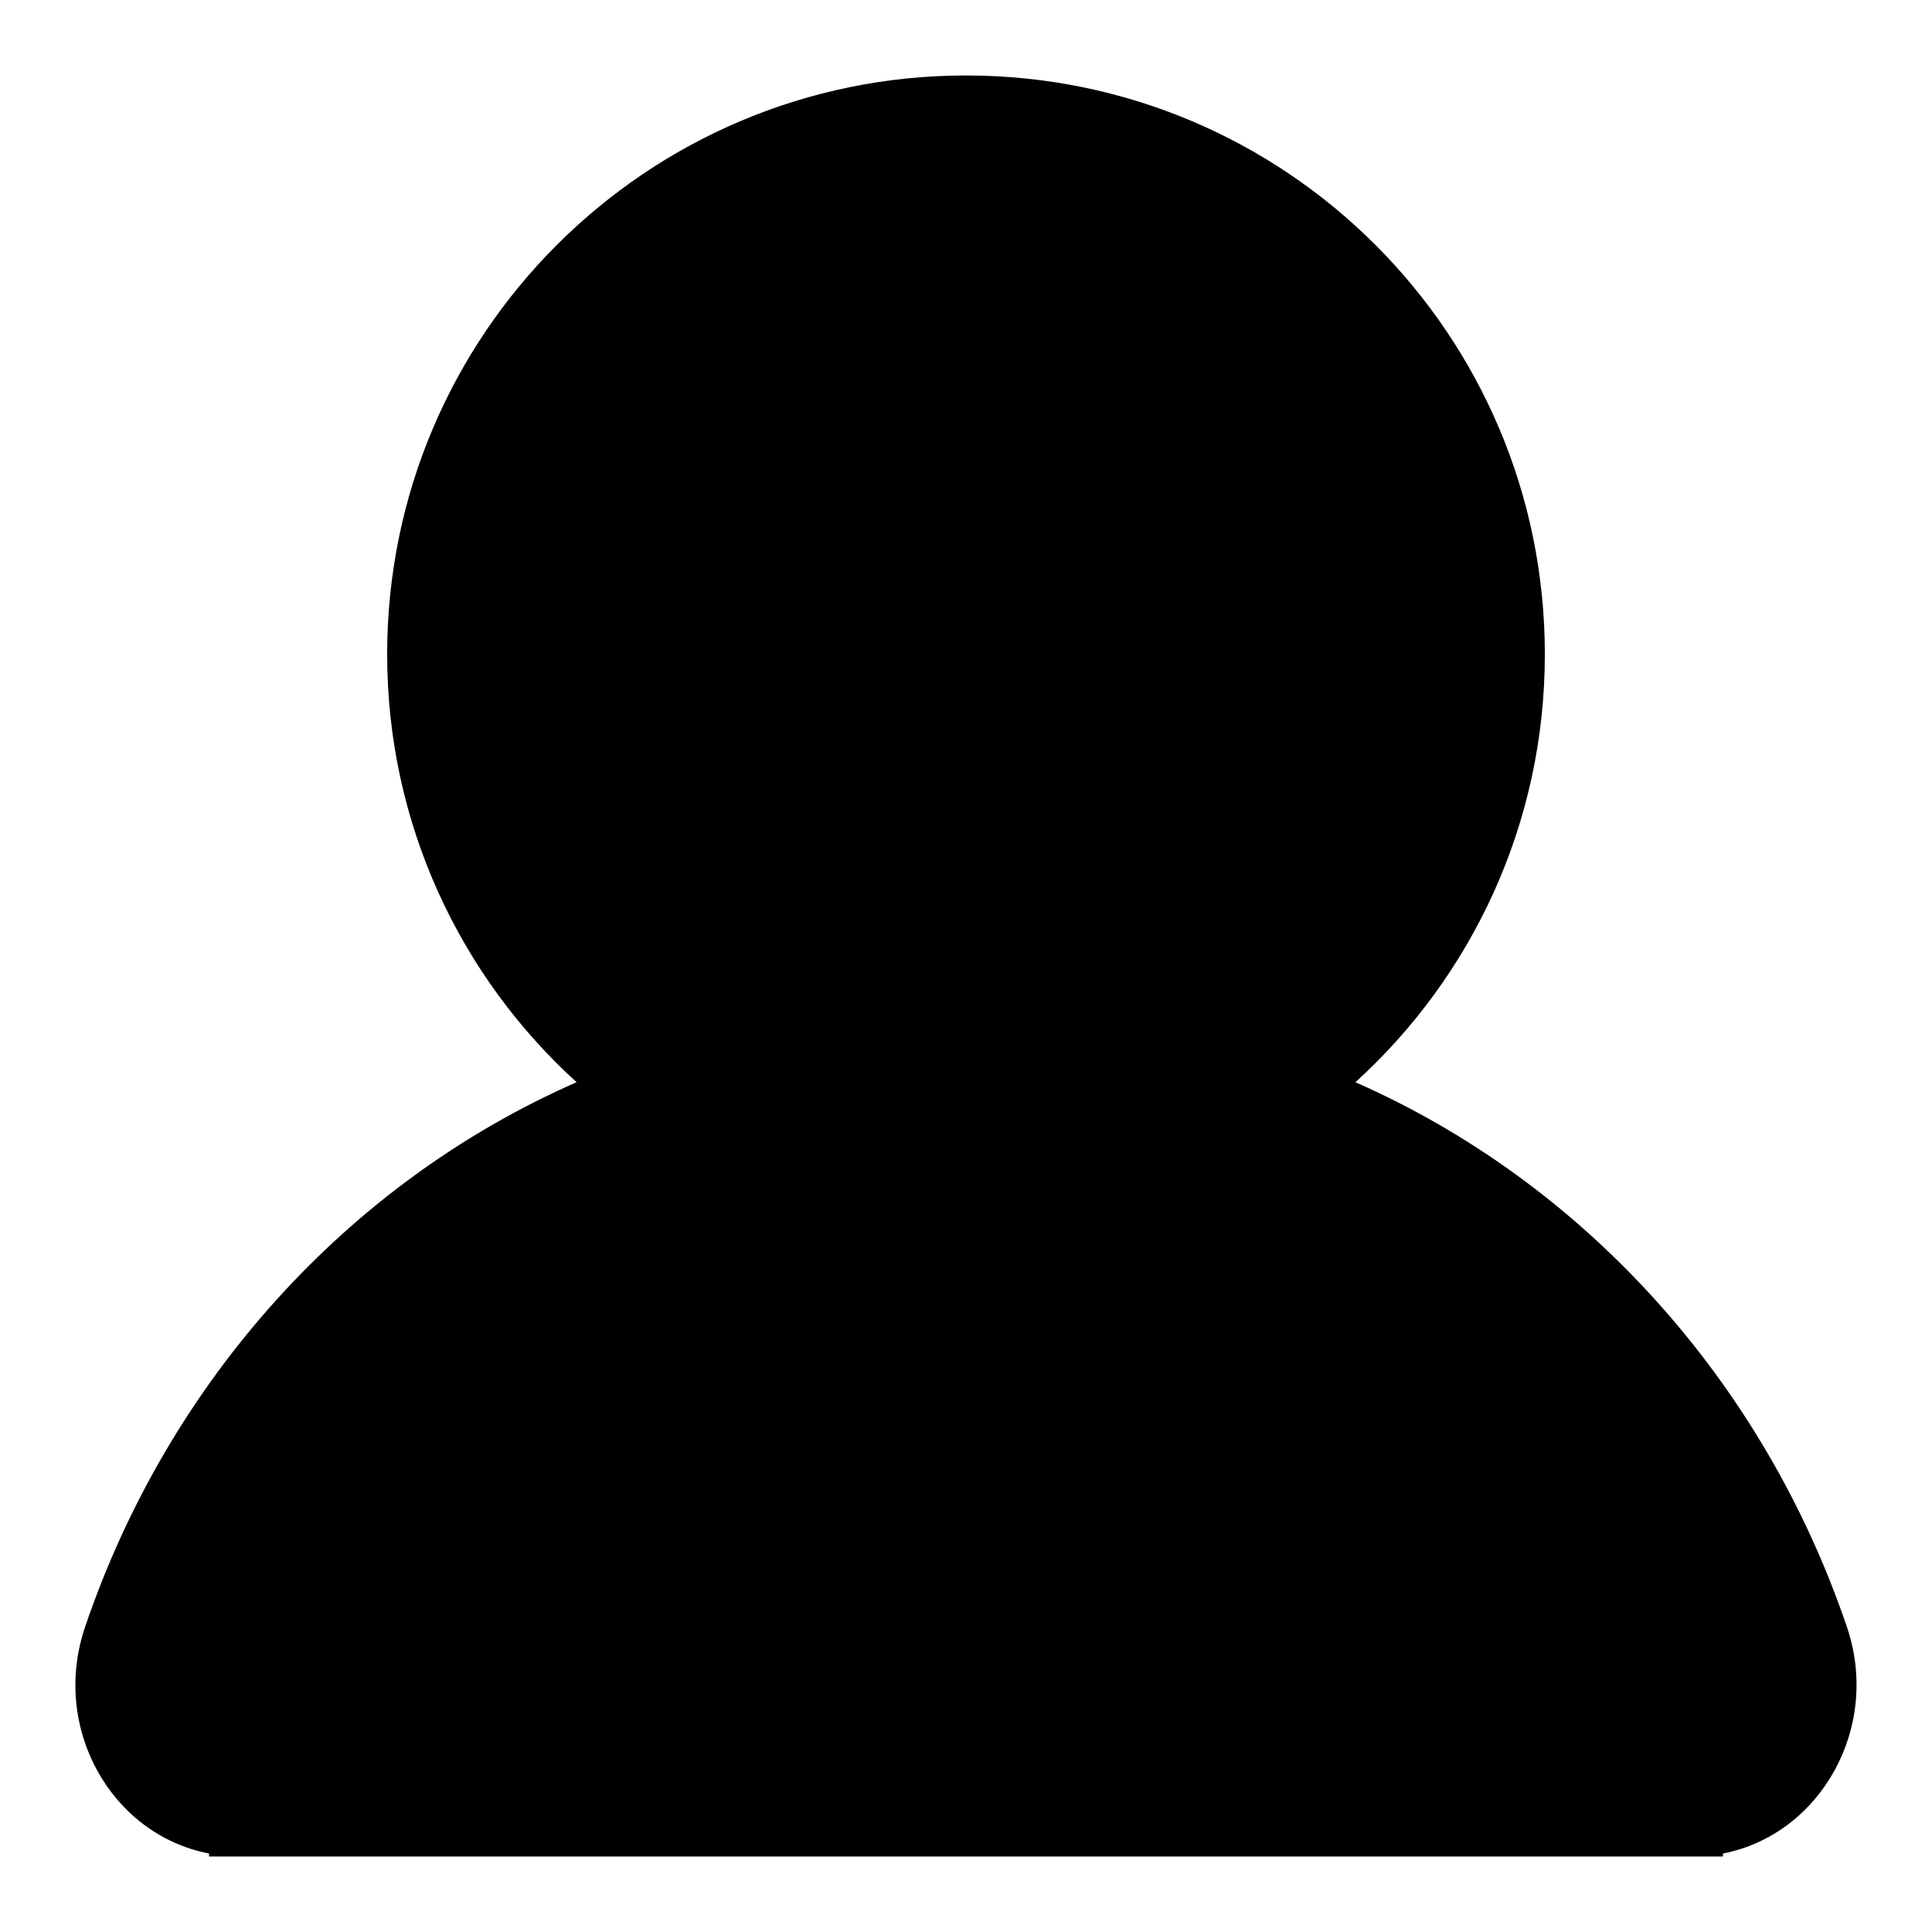
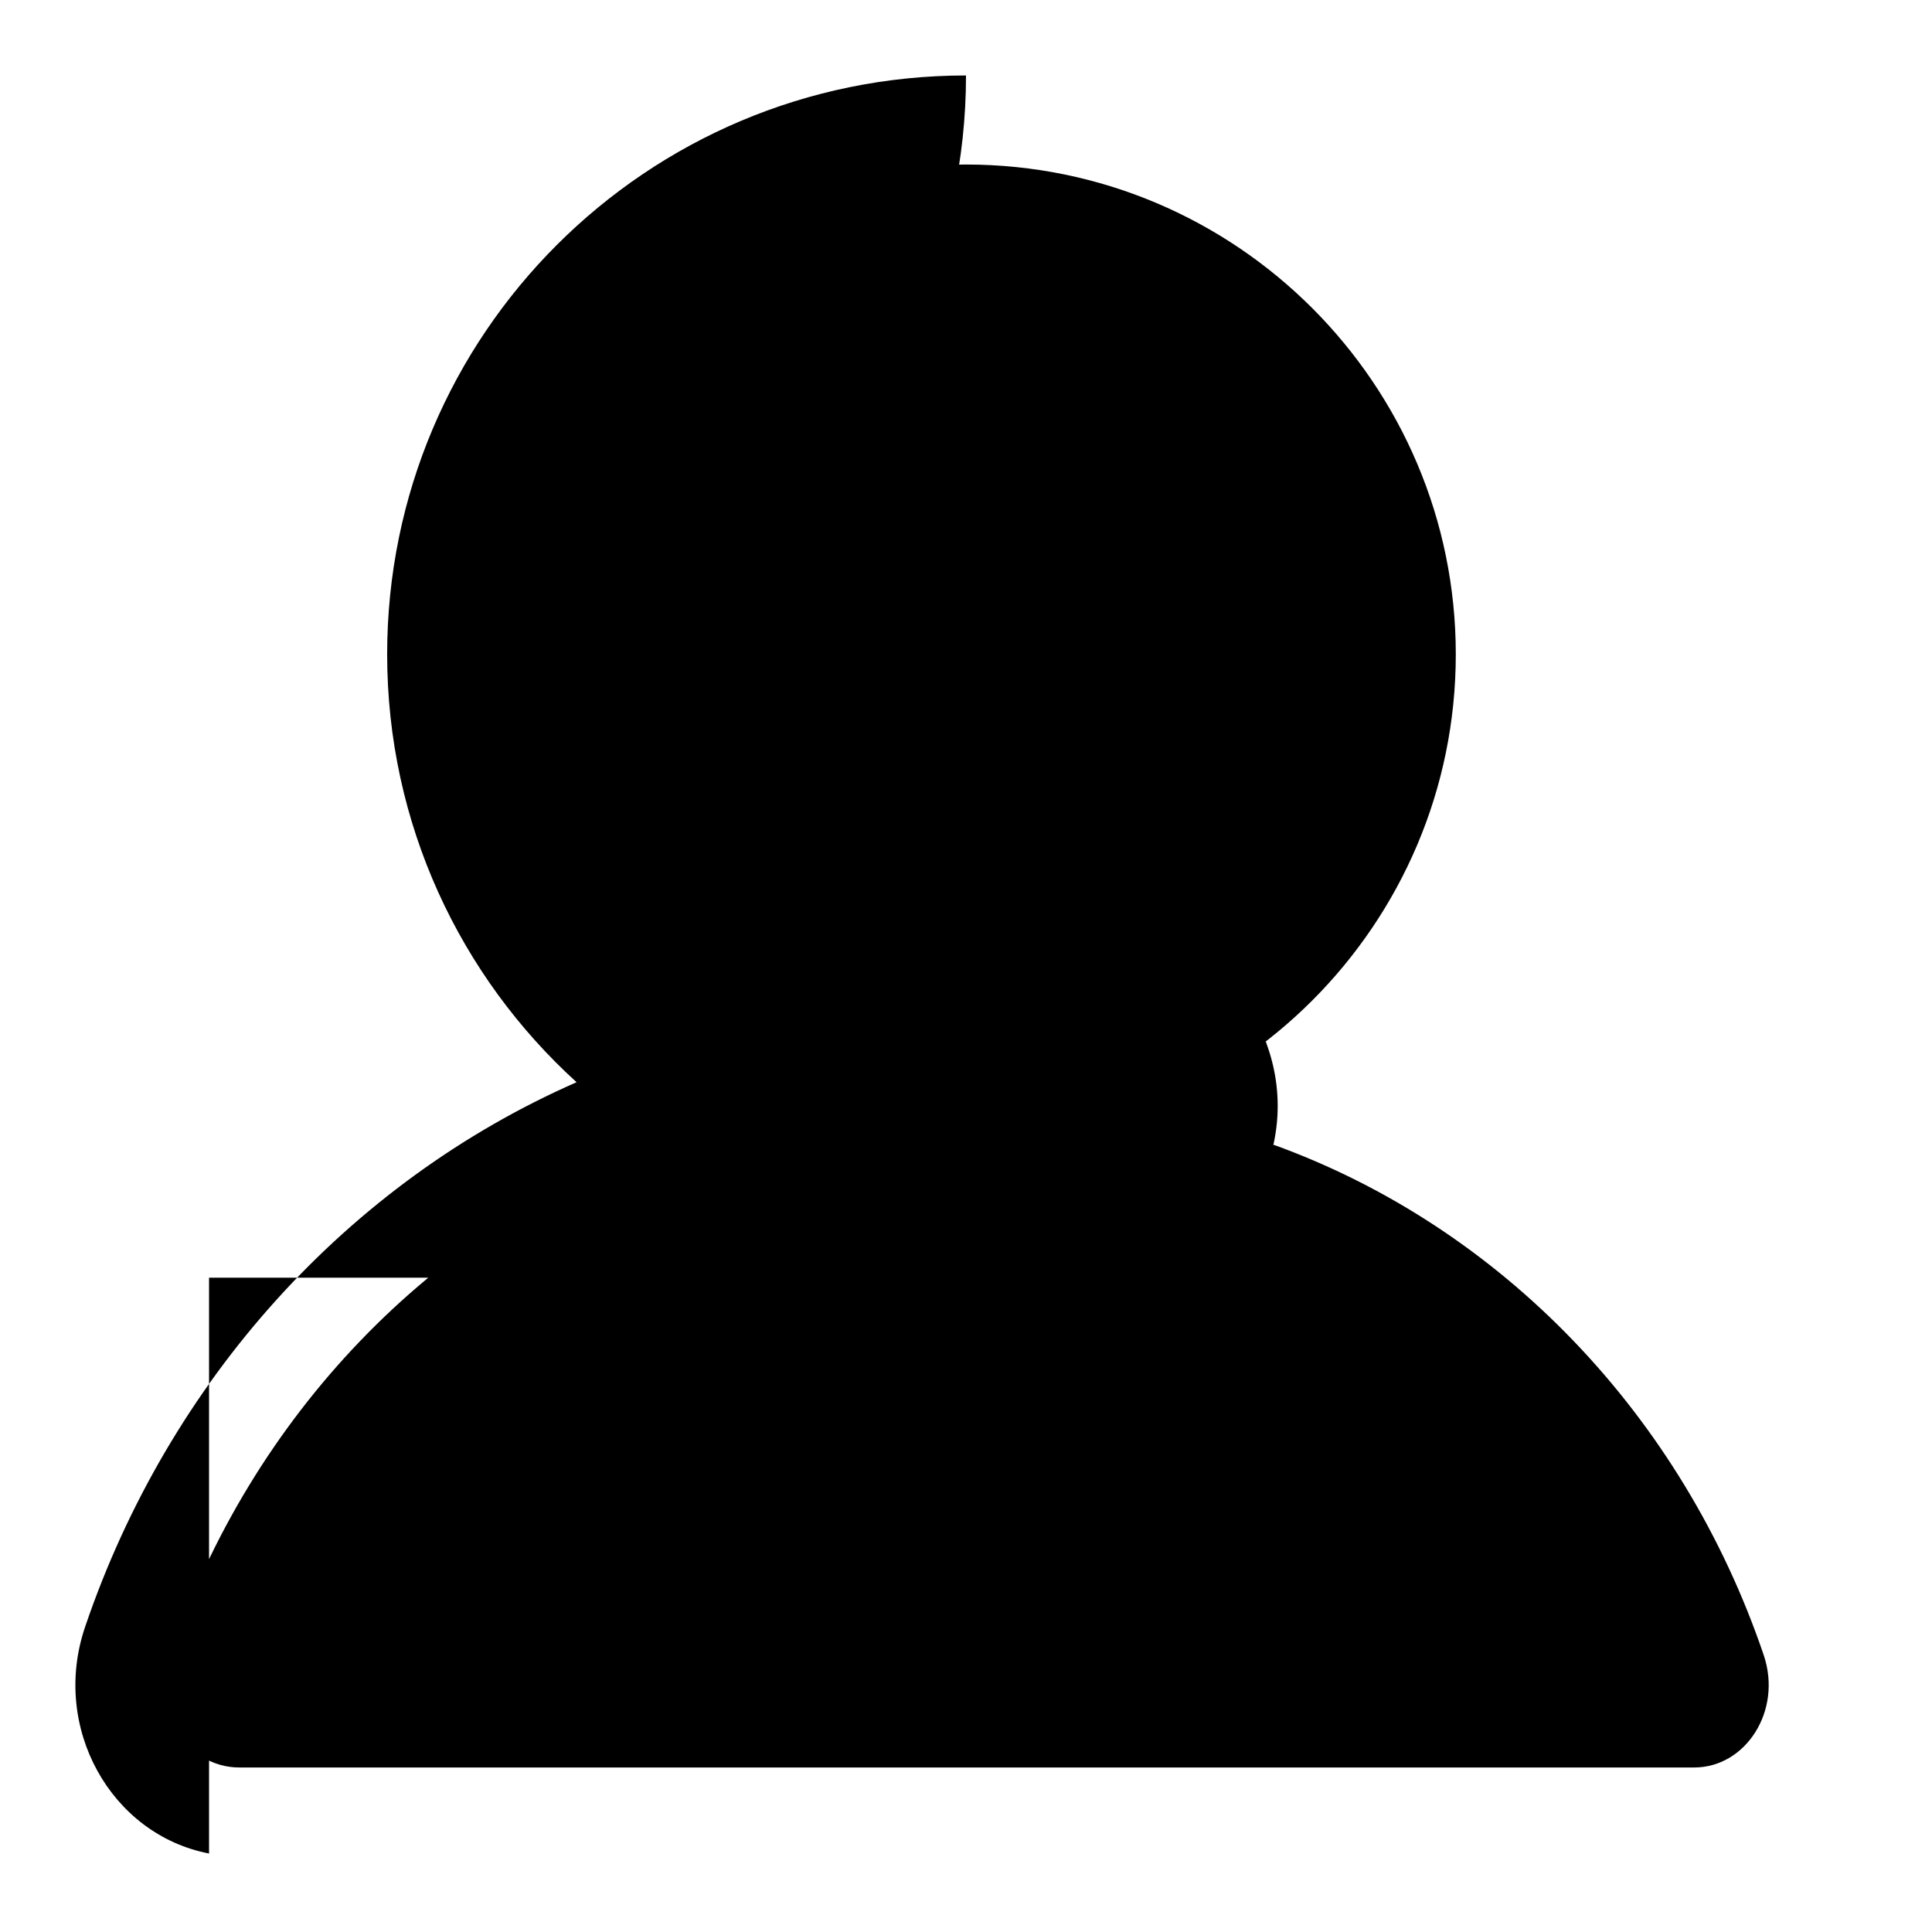
<svg xmlns="http://www.w3.org/2000/svg" version="1.1" x="0px" y="0px" viewBox="0 0 256 256" enable-background="new 0 0 256 256" xml:space="preserve">
  <g>
    <g>
-       <path fill="#000000" d="M27.7,245.6c-13-2.5-21-16.7-16.4-30.1c11.1-32.6,34.8-58.8,65.1-72.1l0,0c-15.4-14-25.1-34.2-25.1-56.7C51.3,44.3,85.7,10,128,10c42.4,0,76.7,34.3,76.7,76.7c0,22.5-9.7,42.7-25.1,56.7l0,0c30.2,13.3,54,39.5,65.1,72.1c4.6,13.4-3.5,27.6-16.4,30.1v0.4H27.7L27.7,245.6L27.7,245.6z M31.7,234.2c-6.9,0-11.8-7.5-9.2-14.9c10.8-31.7,34.8-56.7,64.9-67.6c11.8,7.4,25.7,11.7,40.7,11.7c14.9,0,28.9-4.3,40.7-11.7c30.1,10.9,54.1,35.8,64.9,67.6c2.5,7.4-2.4,14.9-9.2,14.9H31.7L31.7,234.2z M63.1,86.7c0-35.8,29.1-64.9,64.9-64.9c35.8,0,64.9,29.1,64.9,64.9s-29.1,64.9-64.9,64.9C92.2,151.6,63.1,122.5,63.1,86.7z" />
+       <path fill="#000000" d="M27.7,245.6c-13-2.5-21-16.7-16.4-30.1c11.1-32.6,34.8-58.8,65.1-72.1l0,0c-15.4-14-25.1-34.2-25.1-56.7C51.3,44.3,85.7,10,128,10c0,22.5-9.7,42.7-25.1,56.7l0,0c30.2,13.3,54,39.5,65.1,72.1c4.6,13.4-3.5,27.6-16.4,30.1v0.4H27.7L27.7,245.6L27.7,245.6z M31.7,234.2c-6.9,0-11.8-7.5-9.2-14.9c10.8-31.7,34.8-56.7,64.9-67.6c11.8,7.4,25.7,11.7,40.7,11.7c14.9,0,28.9-4.3,40.7-11.7c30.1,10.9,54.1,35.8,64.9,67.6c2.5,7.4-2.4,14.9-9.2,14.9H31.7L31.7,234.2z M63.1,86.7c0-35.8,29.1-64.9,64.9-64.9c35.8,0,64.9,29.1,64.9,64.9s-29.1,64.9-64.9,64.9C92.2,151.6,63.1,122.5,63.1,86.7z" />
    </g>
  </g>
</svg>